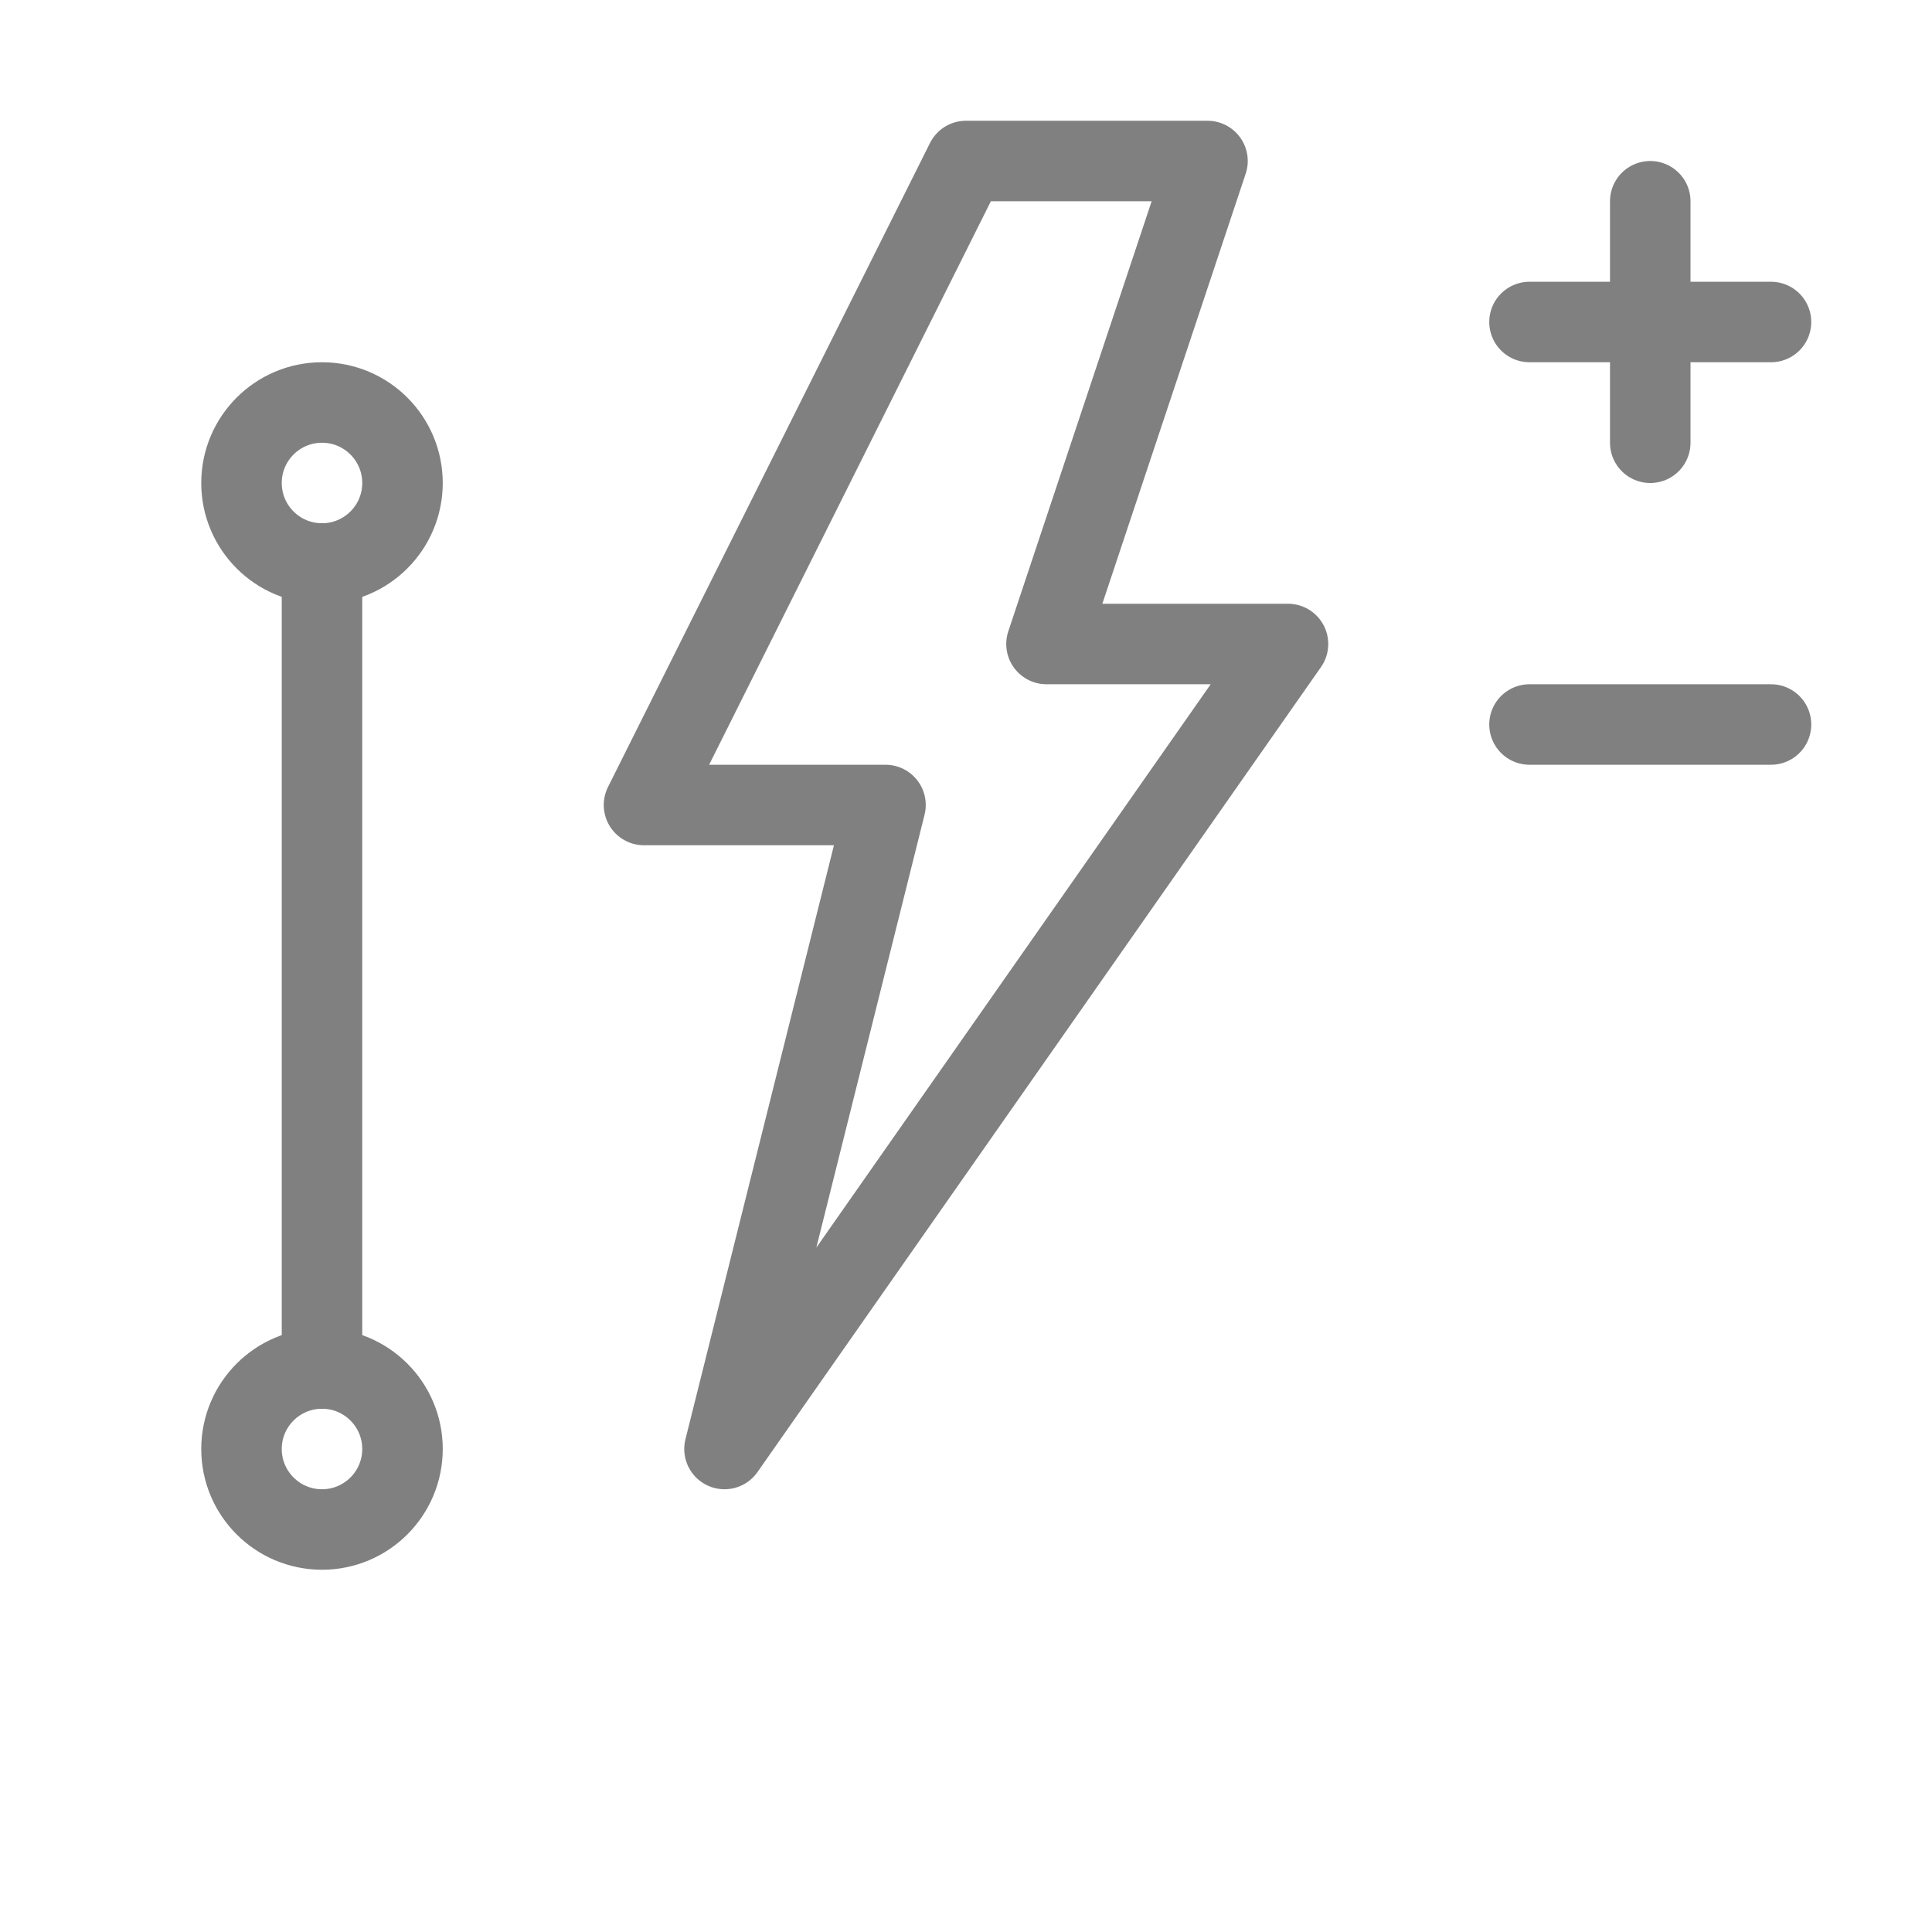
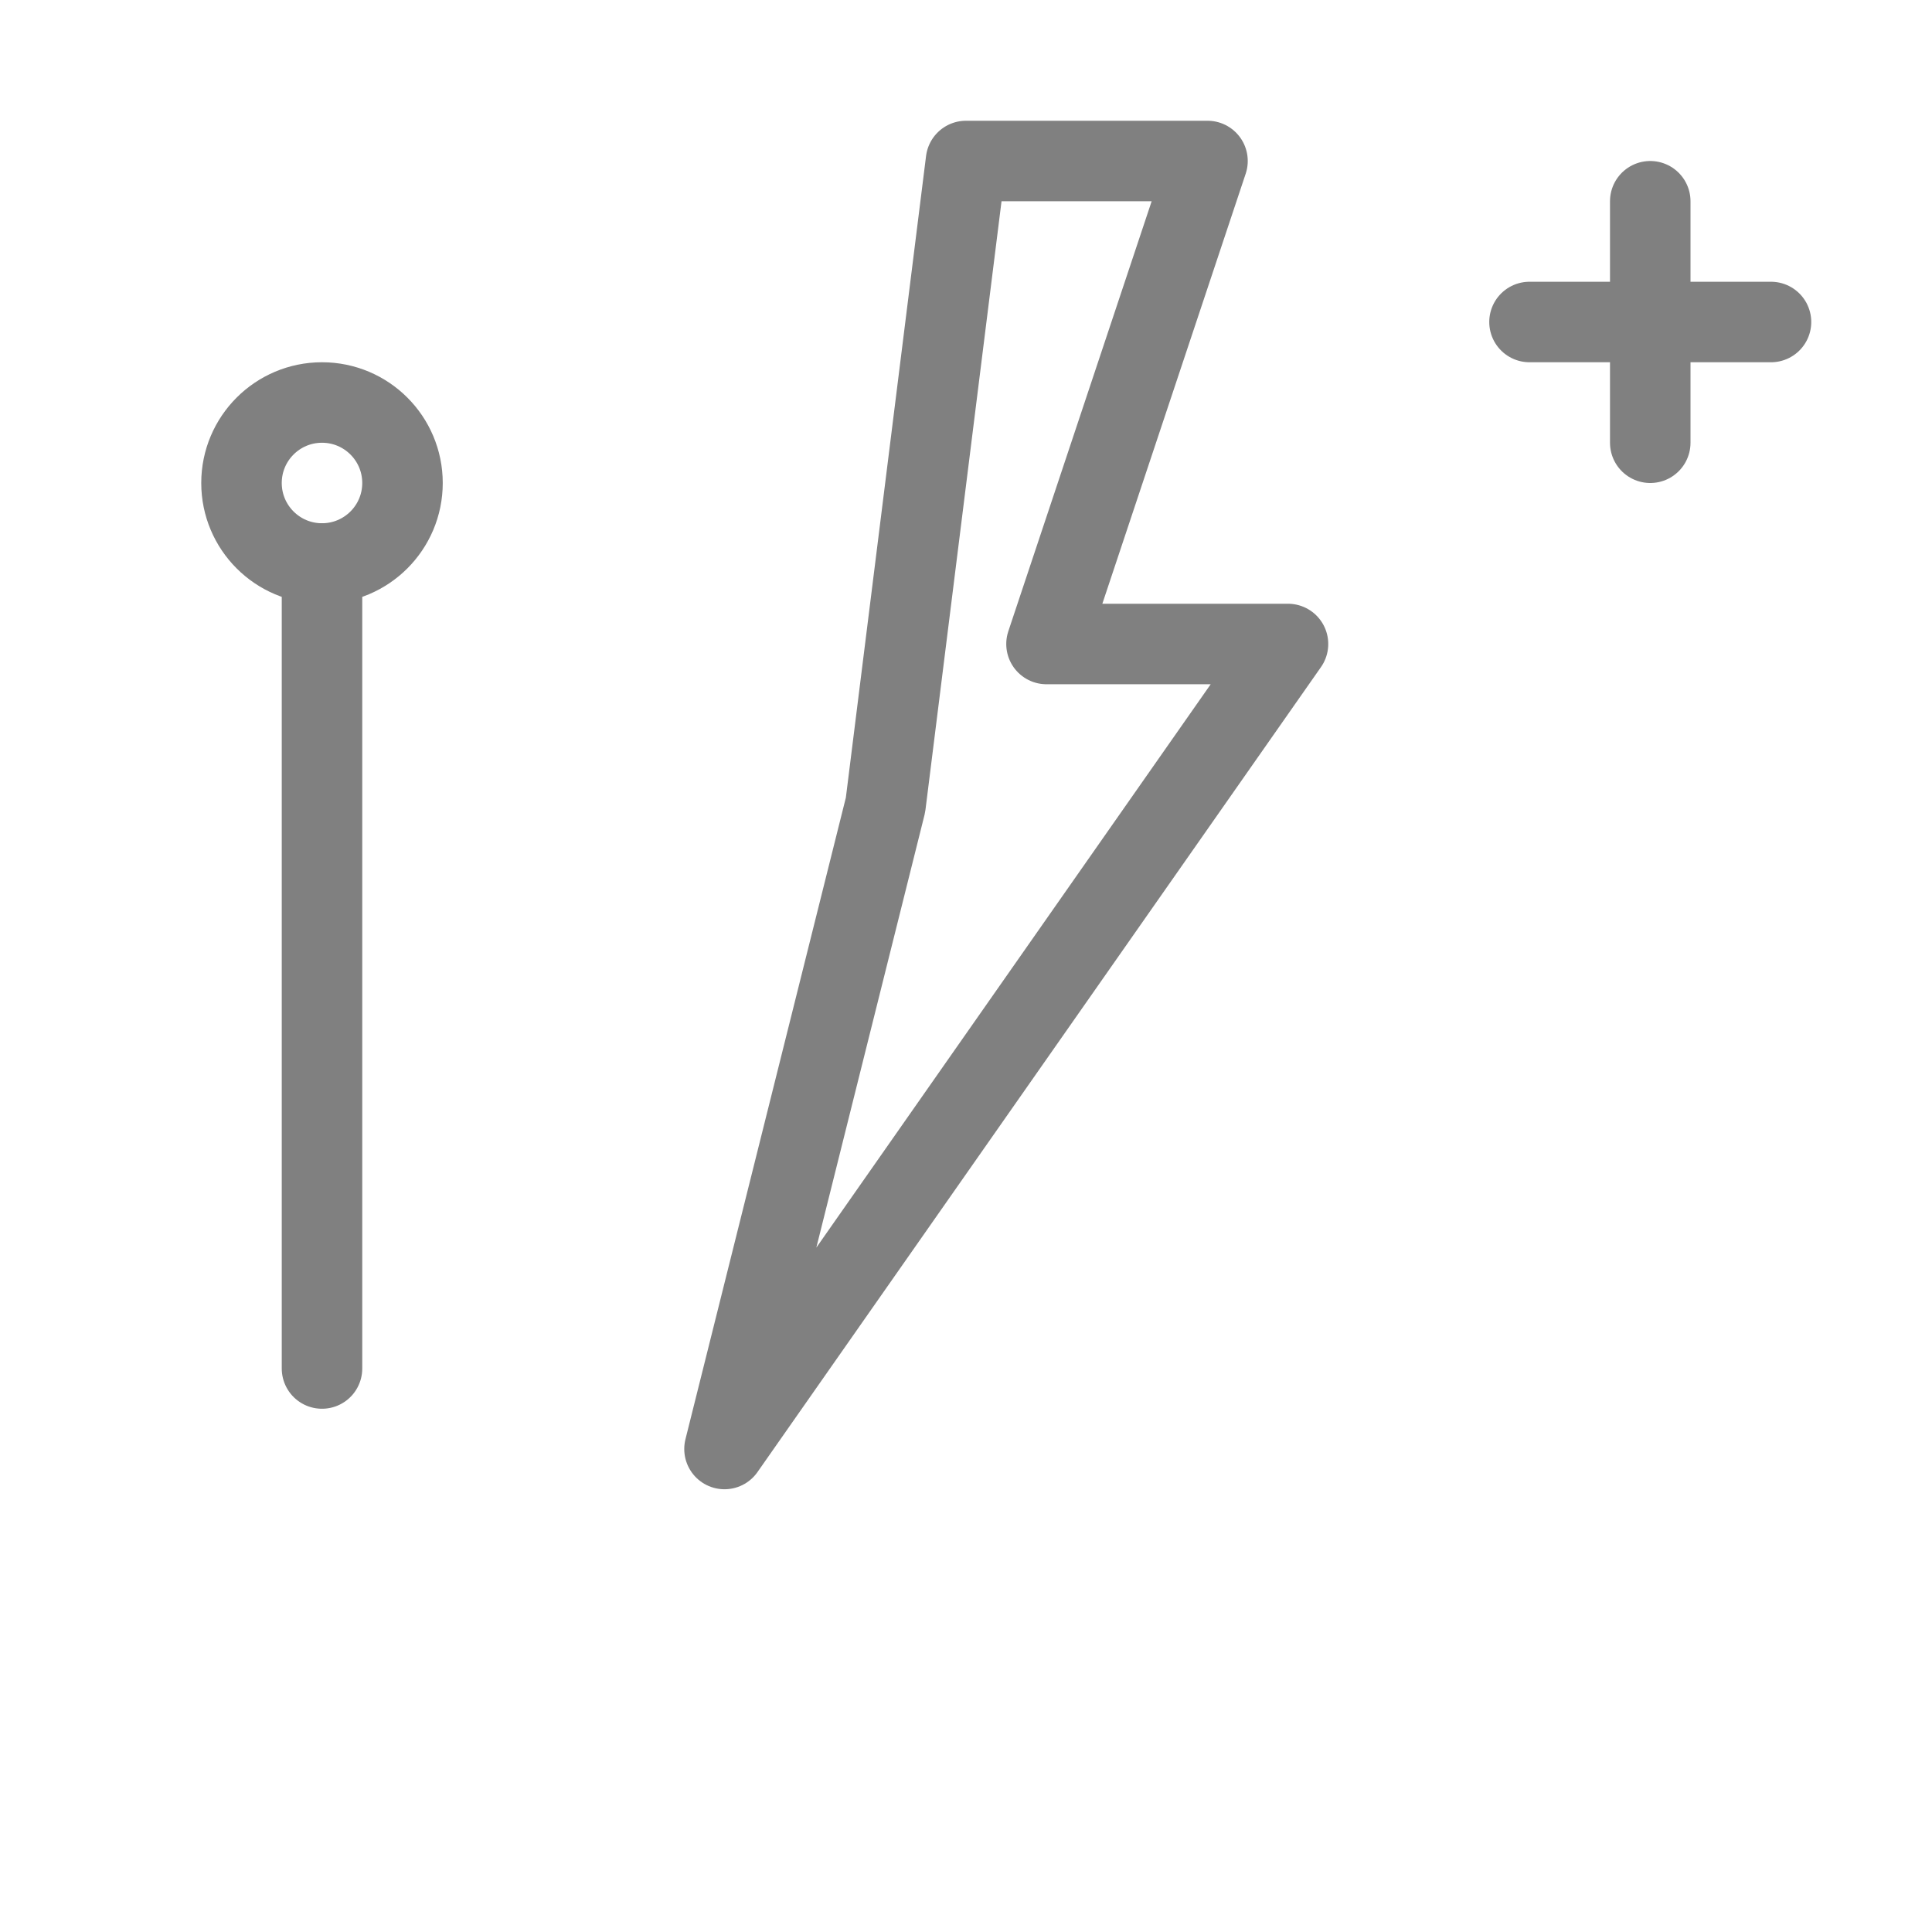
<svg xmlns="http://www.w3.org/2000/svg" viewBox="0 0 48 48">
  <g fill="none" stroke="gray" stroke-width="2" stroke-linecap="round" stroke-linejoin="round">
-     <path d="M24 4 L16 20 L22 20 L18 36 L32 16 L26 16 L30 4 Z" />
+     <path d="M24 4 L22 20 L18 36 L32 16 L26 16 L30 4 Z" />
    <line x1="38" y1="8" x2="44" y2="8" />
    <line x1="41" y1="5" x2="41" y2="11" />
-     <line x1="38" y1="18" x2="44" y2="18" />
    <circle cx="8" cy="12" r="2" />
-     <circle cx="8" cy="36" r="2" />
    <line x1="8" y1="14" x2="8" y2="34" />
  </g>
</svg>